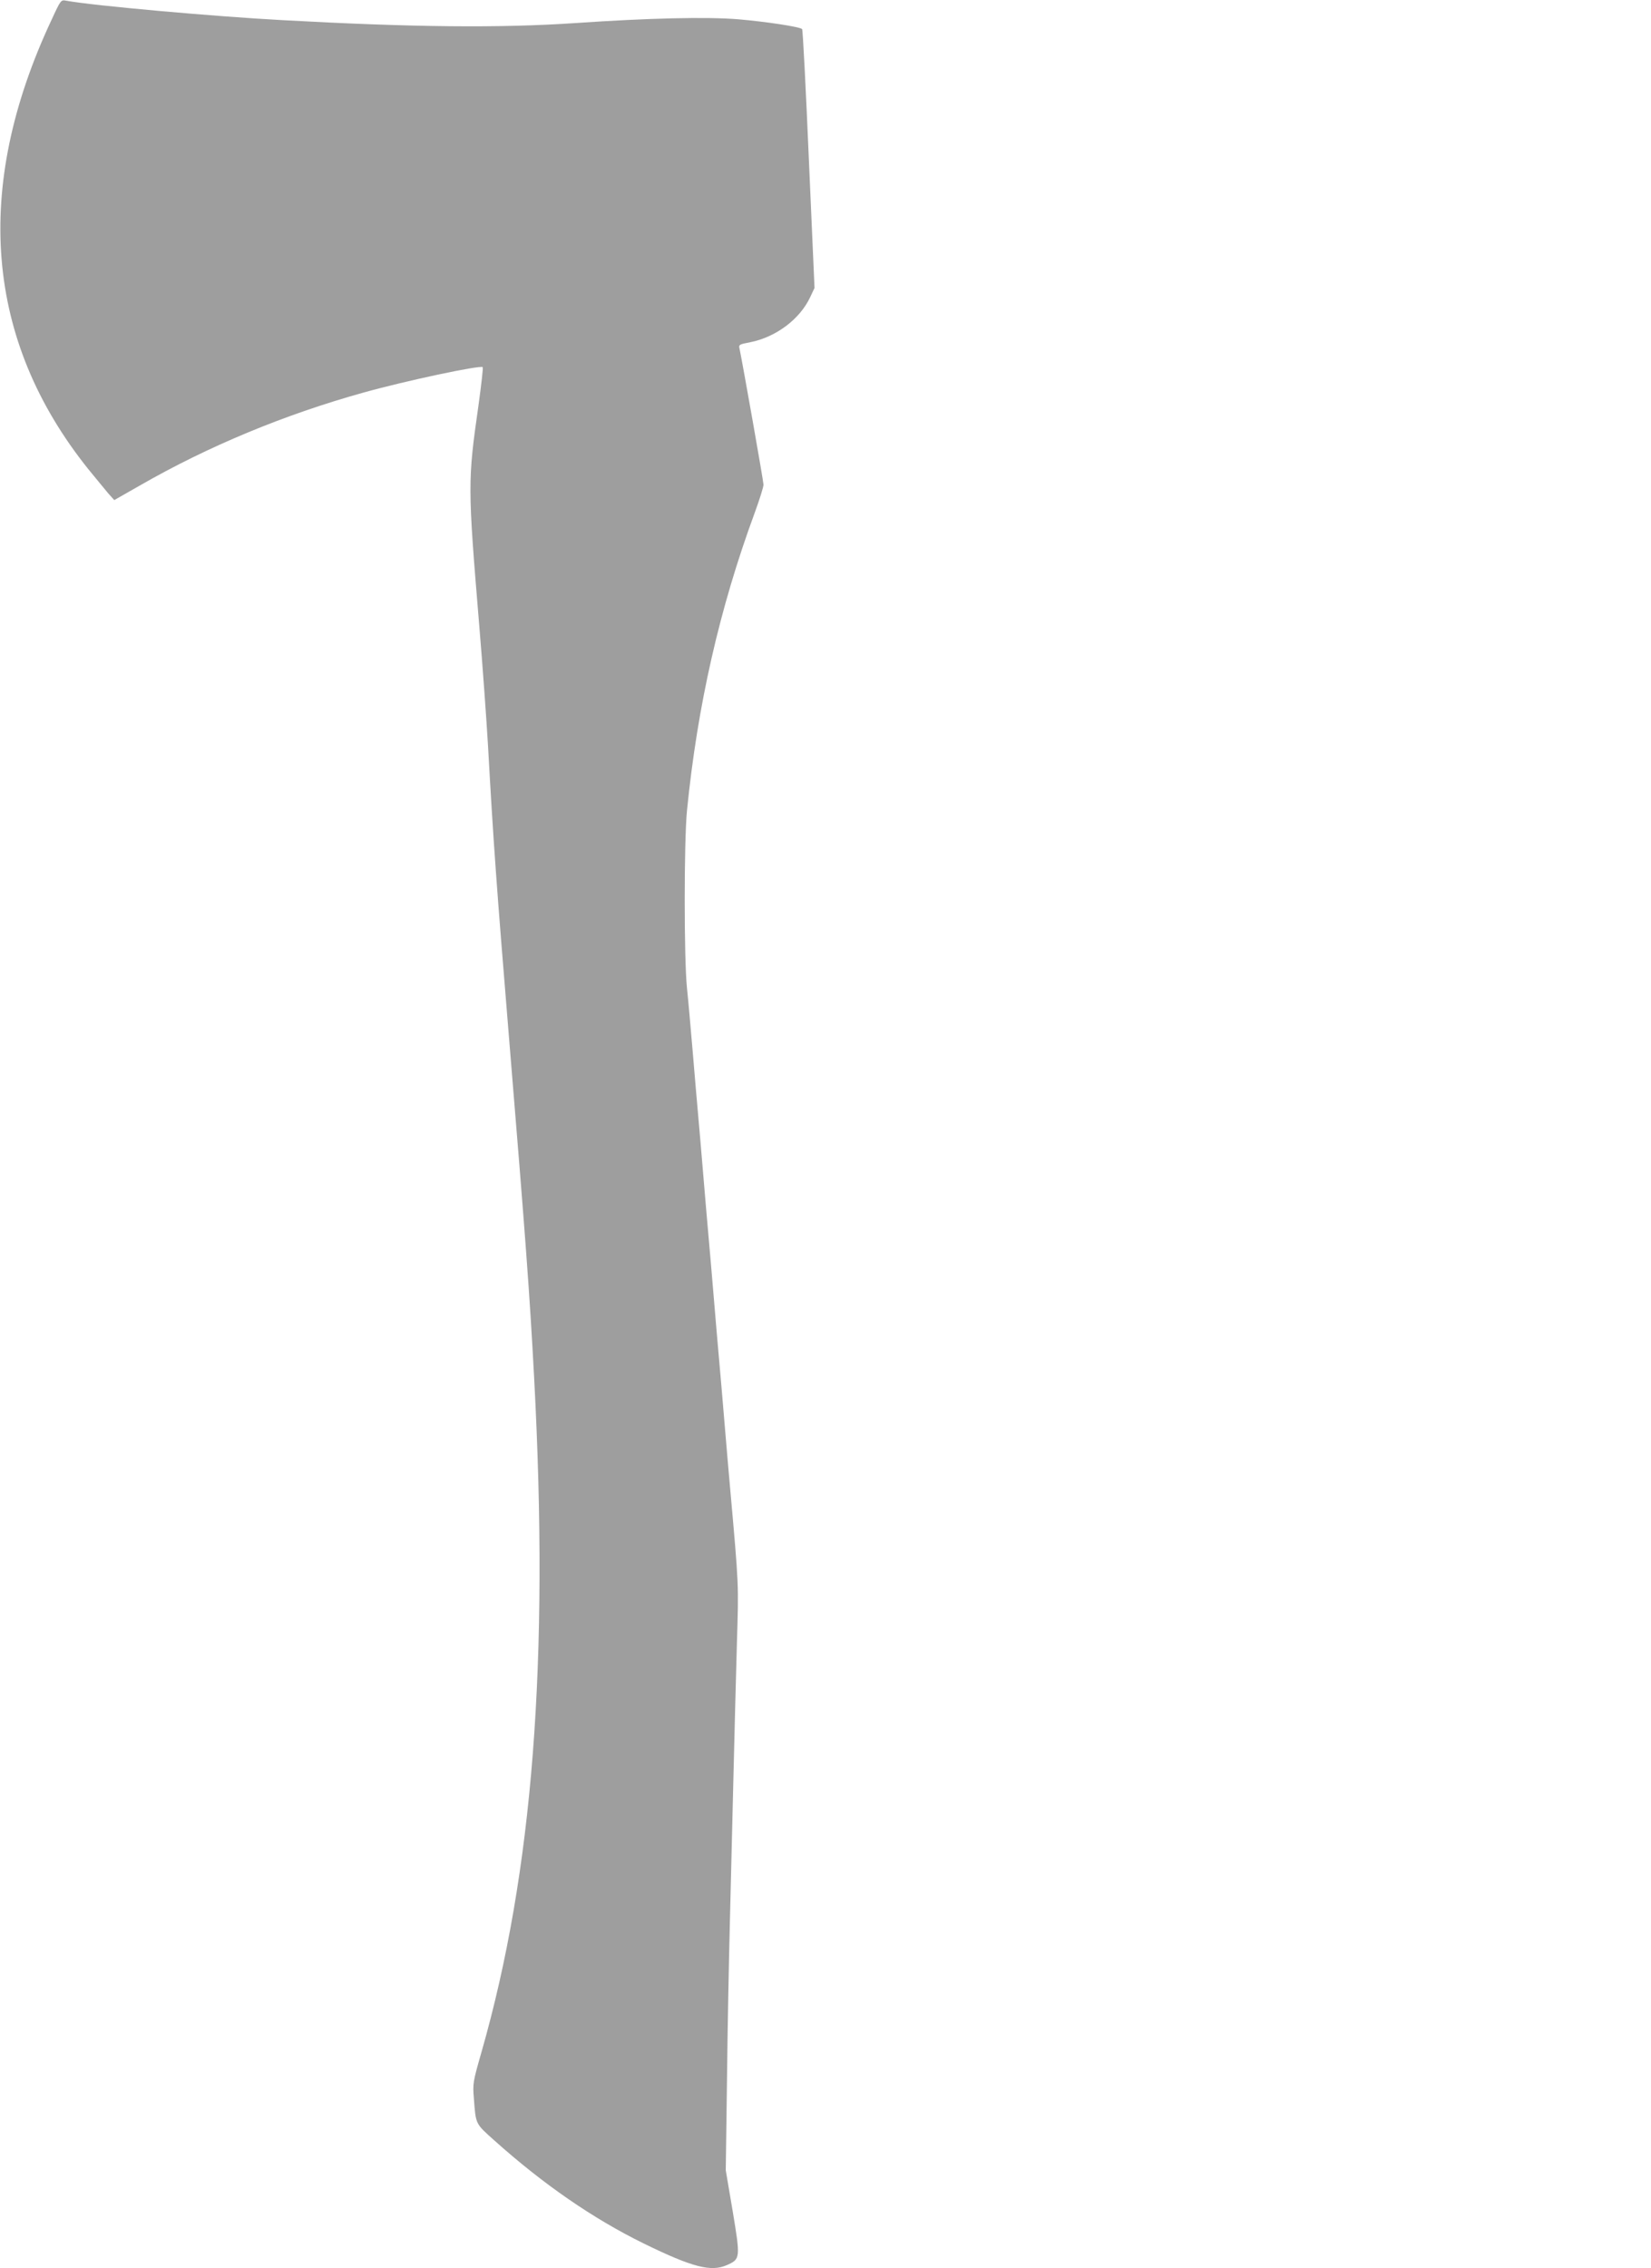
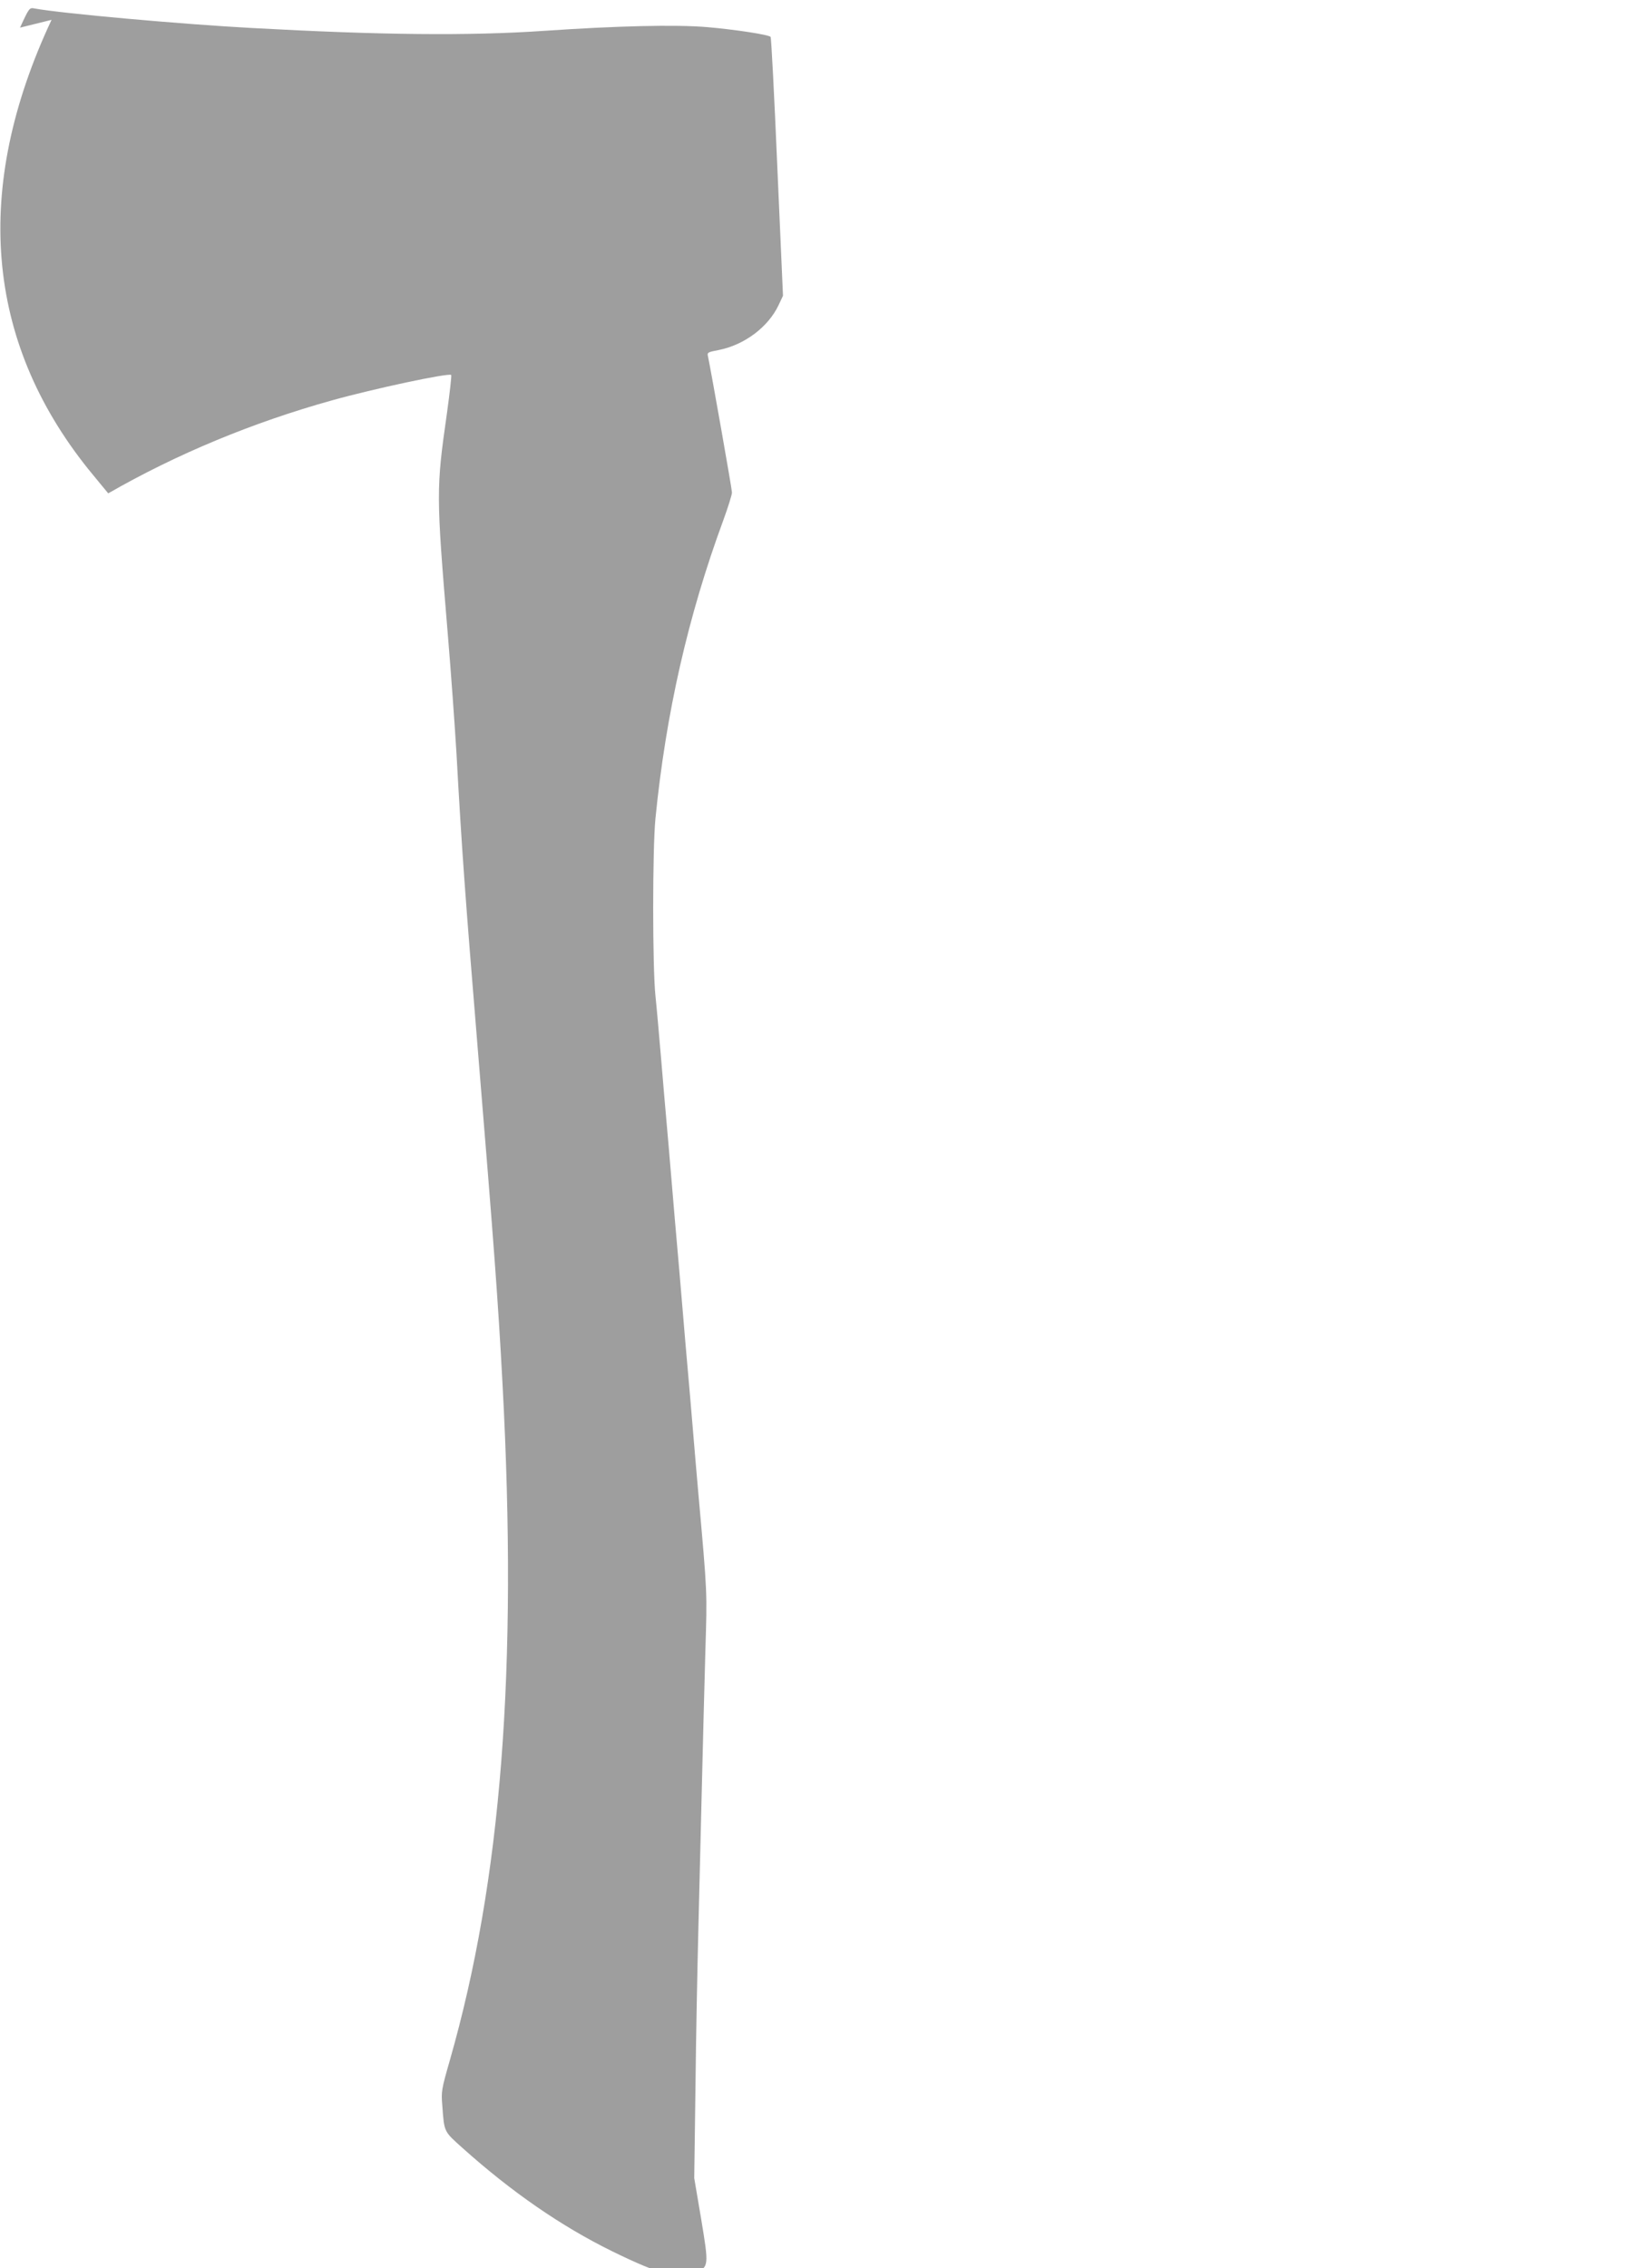
<svg xmlns="http://www.w3.org/2000/svg" version="1.0" width="932pt" height="1280pt" viewBox="0 0 932 1280" preserveAspectRatio="xMidYMid meet">
  <g transform="translate(0,1280) scale(0.1,-0.1)" fill="#9e9e9e" stroke="none">
-     <path d="M291 12688 c-446 -950 -375 -1809 208 -2536 43 -53 94 -114 112 -136 l34 -38 144 82 c386 222 818 401 1264 525 236 66 659 156 672 143 3 -3 -8 -100 -24 -216 -61 -427 -61 -455 4 -1237 19 -225 41 -534 50 -685 30 -542 48 -789 120 -1665 91 -1106 115 -1424 140 -1895 86 -1608 -7 -2796 -297 -3810 -48 -167 -50 -178 -43 -260 11 -149 8 -142 114 -237 278 -249 558 -442 845 -583 276 -135 380 -161 469 -122 77 34 77 39 33 305 l-39 230 7 516 c3 284 11 678 16 876 5 198 14 565 20 815 6 250 15 598 20 772 10 333 12 306 -40 888 -6 63 -19 221 -30 350 -11 129 -24 287 -30 350 -6 63 -19 221 -30 350 -11 129 -24 287 -30 350 -6 63 -19 221 -30 350 -11 129 -24 287 -30 350 -6 63 -19 221 -30 350 -11 129 -25 289 -32 355 -17 162 -17 827 0 1000 59 594 184 1143 383 1683 27 74 49 144 49 157 0 19 -117 680 -135 766 -6 24 -3 26 61 38 145 29 279 130 337 253 l25 53 -32 727 c-17 399 -34 730 -38 734 -13 13 -207 42 -358 55 -179 15 -512 7 -920 -21 -427 -29 -921 -24 -1650 16 -392 21 -1073 82 -1226 110 -30 6 -31 5 -83 -108z" />
+     <path d="M291 12688 c-446 -950 -375 -1809 208 -2536 43 -53 94 -114 112 -136 c386 222 818 401 1264 525 236 66 659 156 672 143 3 -3 -8 -100 -24 -216 -61 -427 -61 -455 4 -1237 19 -225 41 -534 50 -685 30 -542 48 -789 120 -1665 91 -1106 115 -1424 140 -1895 86 -1608 -7 -2796 -297 -3810 -48 -167 -50 -178 -43 -260 11 -149 8 -142 114 -237 278 -249 558 -442 845 -583 276 -135 380 -161 469 -122 77 34 77 39 33 305 l-39 230 7 516 c3 284 11 678 16 876 5 198 14 565 20 815 6 250 15 598 20 772 10 333 12 306 -40 888 -6 63 -19 221 -30 350 -11 129 -24 287 -30 350 -6 63 -19 221 -30 350 -11 129 -24 287 -30 350 -6 63 -19 221 -30 350 -11 129 -24 287 -30 350 -6 63 -19 221 -30 350 -11 129 -25 289 -32 355 -17 162 -17 827 0 1000 59 594 184 1143 383 1683 27 74 49 144 49 157 0 19 -117 680 -135 766 -6 24 -3 26 61 38 145 29 279 130 337 253 l25 53 -32 727 c-17 399 -34 730 -38 734 -13 13 -207 42 -358 55 -179 15 -512 7 -920 -21 -427 -29 -921 -24 -1650 16 -392 21 -1073 82 -1226 110 -30 6 -31 5 -83 -108z" />
  </g>
</svg>